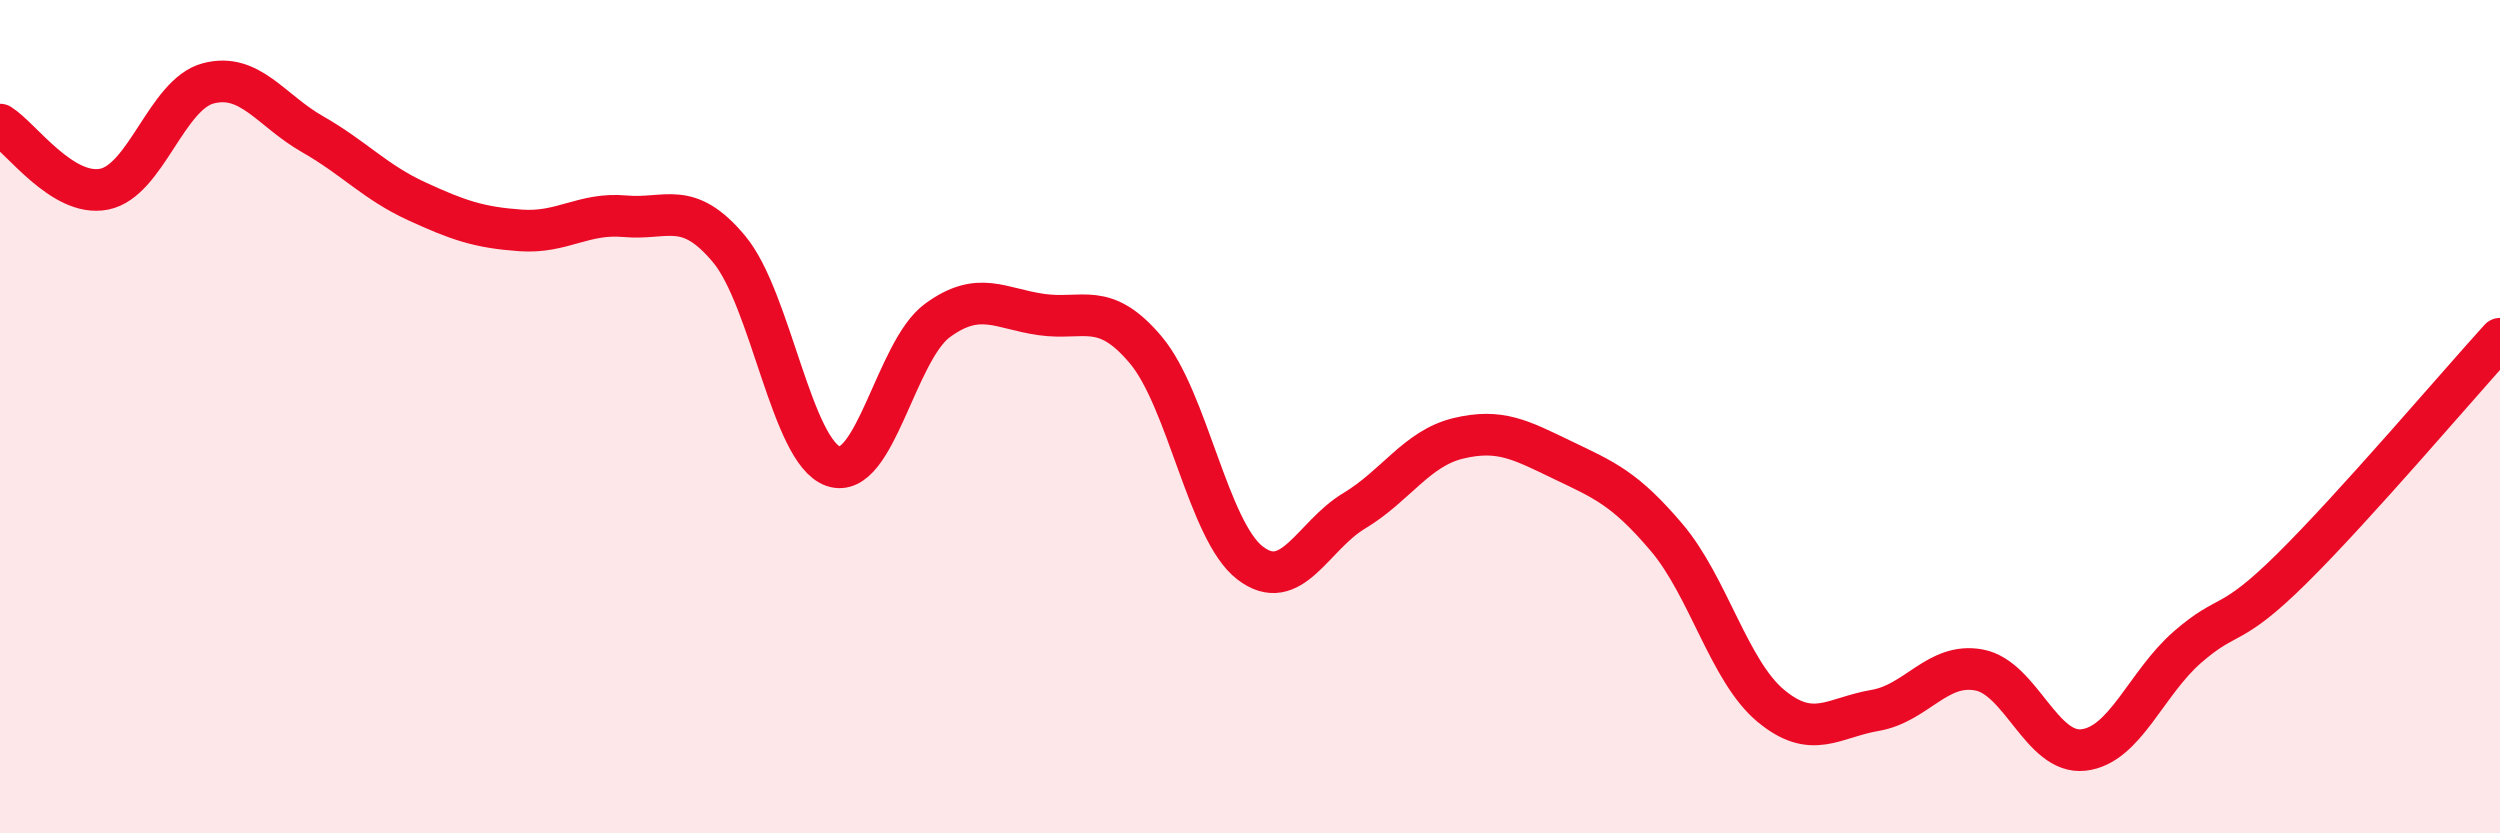
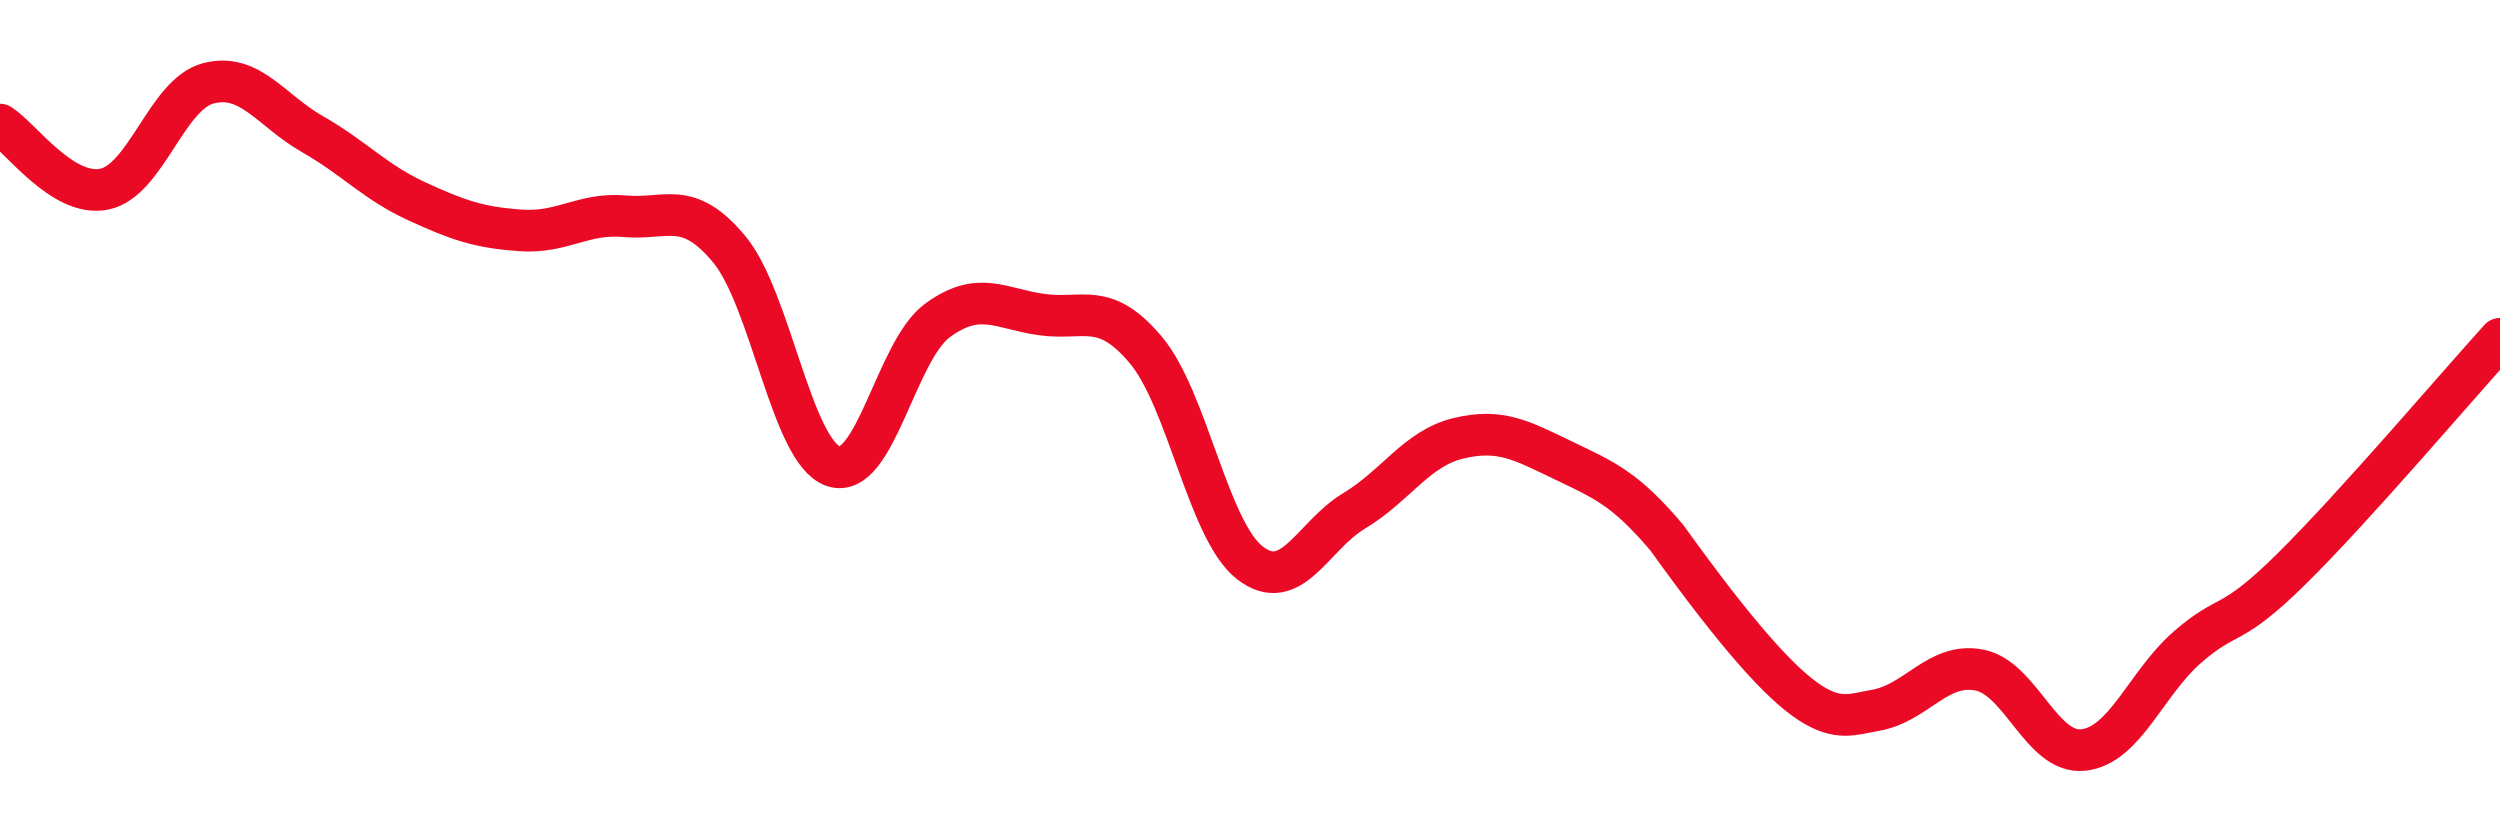
<svg xmlns="http://www.w3.org/2000/svg" width="60" height="20" viewBox="0 0 60 20">
-   <path d="M 0,2.99 C 0.5,3.3 1.5,4.74 2.5,4.54 C 3.5,4.34 4,2.26 5,2 C 6,1.74 6.5,2.65 7.5,3.22 C 8.5,3.79 9,4.37 10,4.83 C 11,5.29 11.5,5.46 12.5,5.53 C 13.5,5.6 14,5.1 15,5.19 C 16,5.28 16.5,4.78 17.5,5.98 C 18.5,7.18 19,10.85 20,11.19 C 21,11.53 21.5,8.42 22.5,7.69 C 23.5,6.96 24,7.41 25,7.55 C 26,7.69 26.5,7.21 27.5,8.4 C 28.5,9.59 29,12.74 30,13.51 C 31,14.28 31.5,12.86 32.5,12.26 C 33.5,11.66 34,10.76 35,10.52 C 36,10.28 36.5,10.56 37.5,11.04 C 38.5,11.52 39,11.72 40,12.9 C 41,14.08 41.5,16.11 42.5,16.94 C 43.5,17.77 44,17.22 45,17.05 C 46,16.88 46.5,15.89 47.5,16.08 C 48.5,16.27 49,18.11 50,18 C 51,17.89 51.5,16.4 52.5,15.53 C 53.5,14.66 53.5,15.13 55,13.65 C 56.5,12.17 59,9.23 60,8.13L60 20L0 20Z" fill="#EB0A25" opacity="0.1" stroke-linecap="round" stroke-linejoin="round" />
-   <path d="M 0,2.99 C 0.5,3.3 1.5,4.74 2.5,4.54 C 3.5,4.34 4,2.26 5,2 C 6,1.74 6.5,2.65 7.5,3.22 C 8.5,3.79 9,4.37 10,4.83 C 11,5.29 11.5,5.46 12.5,5.53 C 13.5,5.6 14,5.1 15,5.19 C 16,5.28 16.5,4.78 17.5,5.98 C 18.5,7.18 19,10.85 20,11.19 C 21,11.53 21.5,8.42 22.5,7.69 C 23.5,6.96 24,7.41 25,7.55 C 26,7.69 26.5,7.21 27.5,8.4 C 28.5,9.59 29,12.74 30,13.51 C 31,14.28 31.5,12.86 32.5,12.26 C 33.5,11.66 34,10.76 35,10.52 C 36,10.28 36.5,10.56 37.5,11.04 C 38.5,11.52 39,11.72 40,12.9 C 41,14.08 41.5,16.11 42.5,16.94 C 43.5,17.77 44,17.22 45,17.05 C 46,16.88 46.5,15.89 47.5,16.08 C 48.5,16.27 49,18.11 50,18 C 51,17.89 51.5,16.4 52.5,15.53 C 53.5,14.66 53.5,15.13 55,13.65 C 56.5,12.17 59,9.23 60,8.13" stroke="#EB0A25" stroke-width="1" fill="none" stroke-linecap="round" stroke-linejoin="round" />
+   <path d="M 0,2.99 C 0.5,3.3 1.5,4.74 2.5,4.54 C 3.5,4.34 4,2.26 5,2 C 6,1.74 6.5,2.65 7.5,3.22 C 8.5,3.79 9,4.37 10,4.83 C 11,5.29 11.5,5.46 12.5,5.53 C 13.5,5.6 14,5.1 15,5.19 C 16,5.28 16.5,4.78 17.5,5.98 C 18.5,7.18 19,10.85 20,11.19 C 21,11.53 21.5,8.42 22.5,7.69 C 23.5,6.96 24,7.41 25,7.55 C 26,7.69 26.5,7.21 27.5,8.4 C 28.5,9.59 29,12.74 30,13.51 C 31,14.28 31.5,12.86 32.5,12.26 C 33.5,11.66 34,10.76 35,10.52 C 36,10.28 36.5,10.56 37.5,11.04 C 38.5,11.52 39,11.72 40,12.9 C 43.5,17.77 44,17.22 45,17.05 C 46,16.88 46.5,15.89 47.5,16.08 C 48.5,16.27 49,18.11 50,18 C 51,17.89 51.5,16.4 52.5,15.53 C 53.5,14.66 53.5,15.13 55,13.65 C 56.5,12.17 59,9.23 60,8.13" stroke="#EB0A25" stroke-width="1" fill="none" stroke-linecap="round" stroke-linejoin="round" />
</svg>